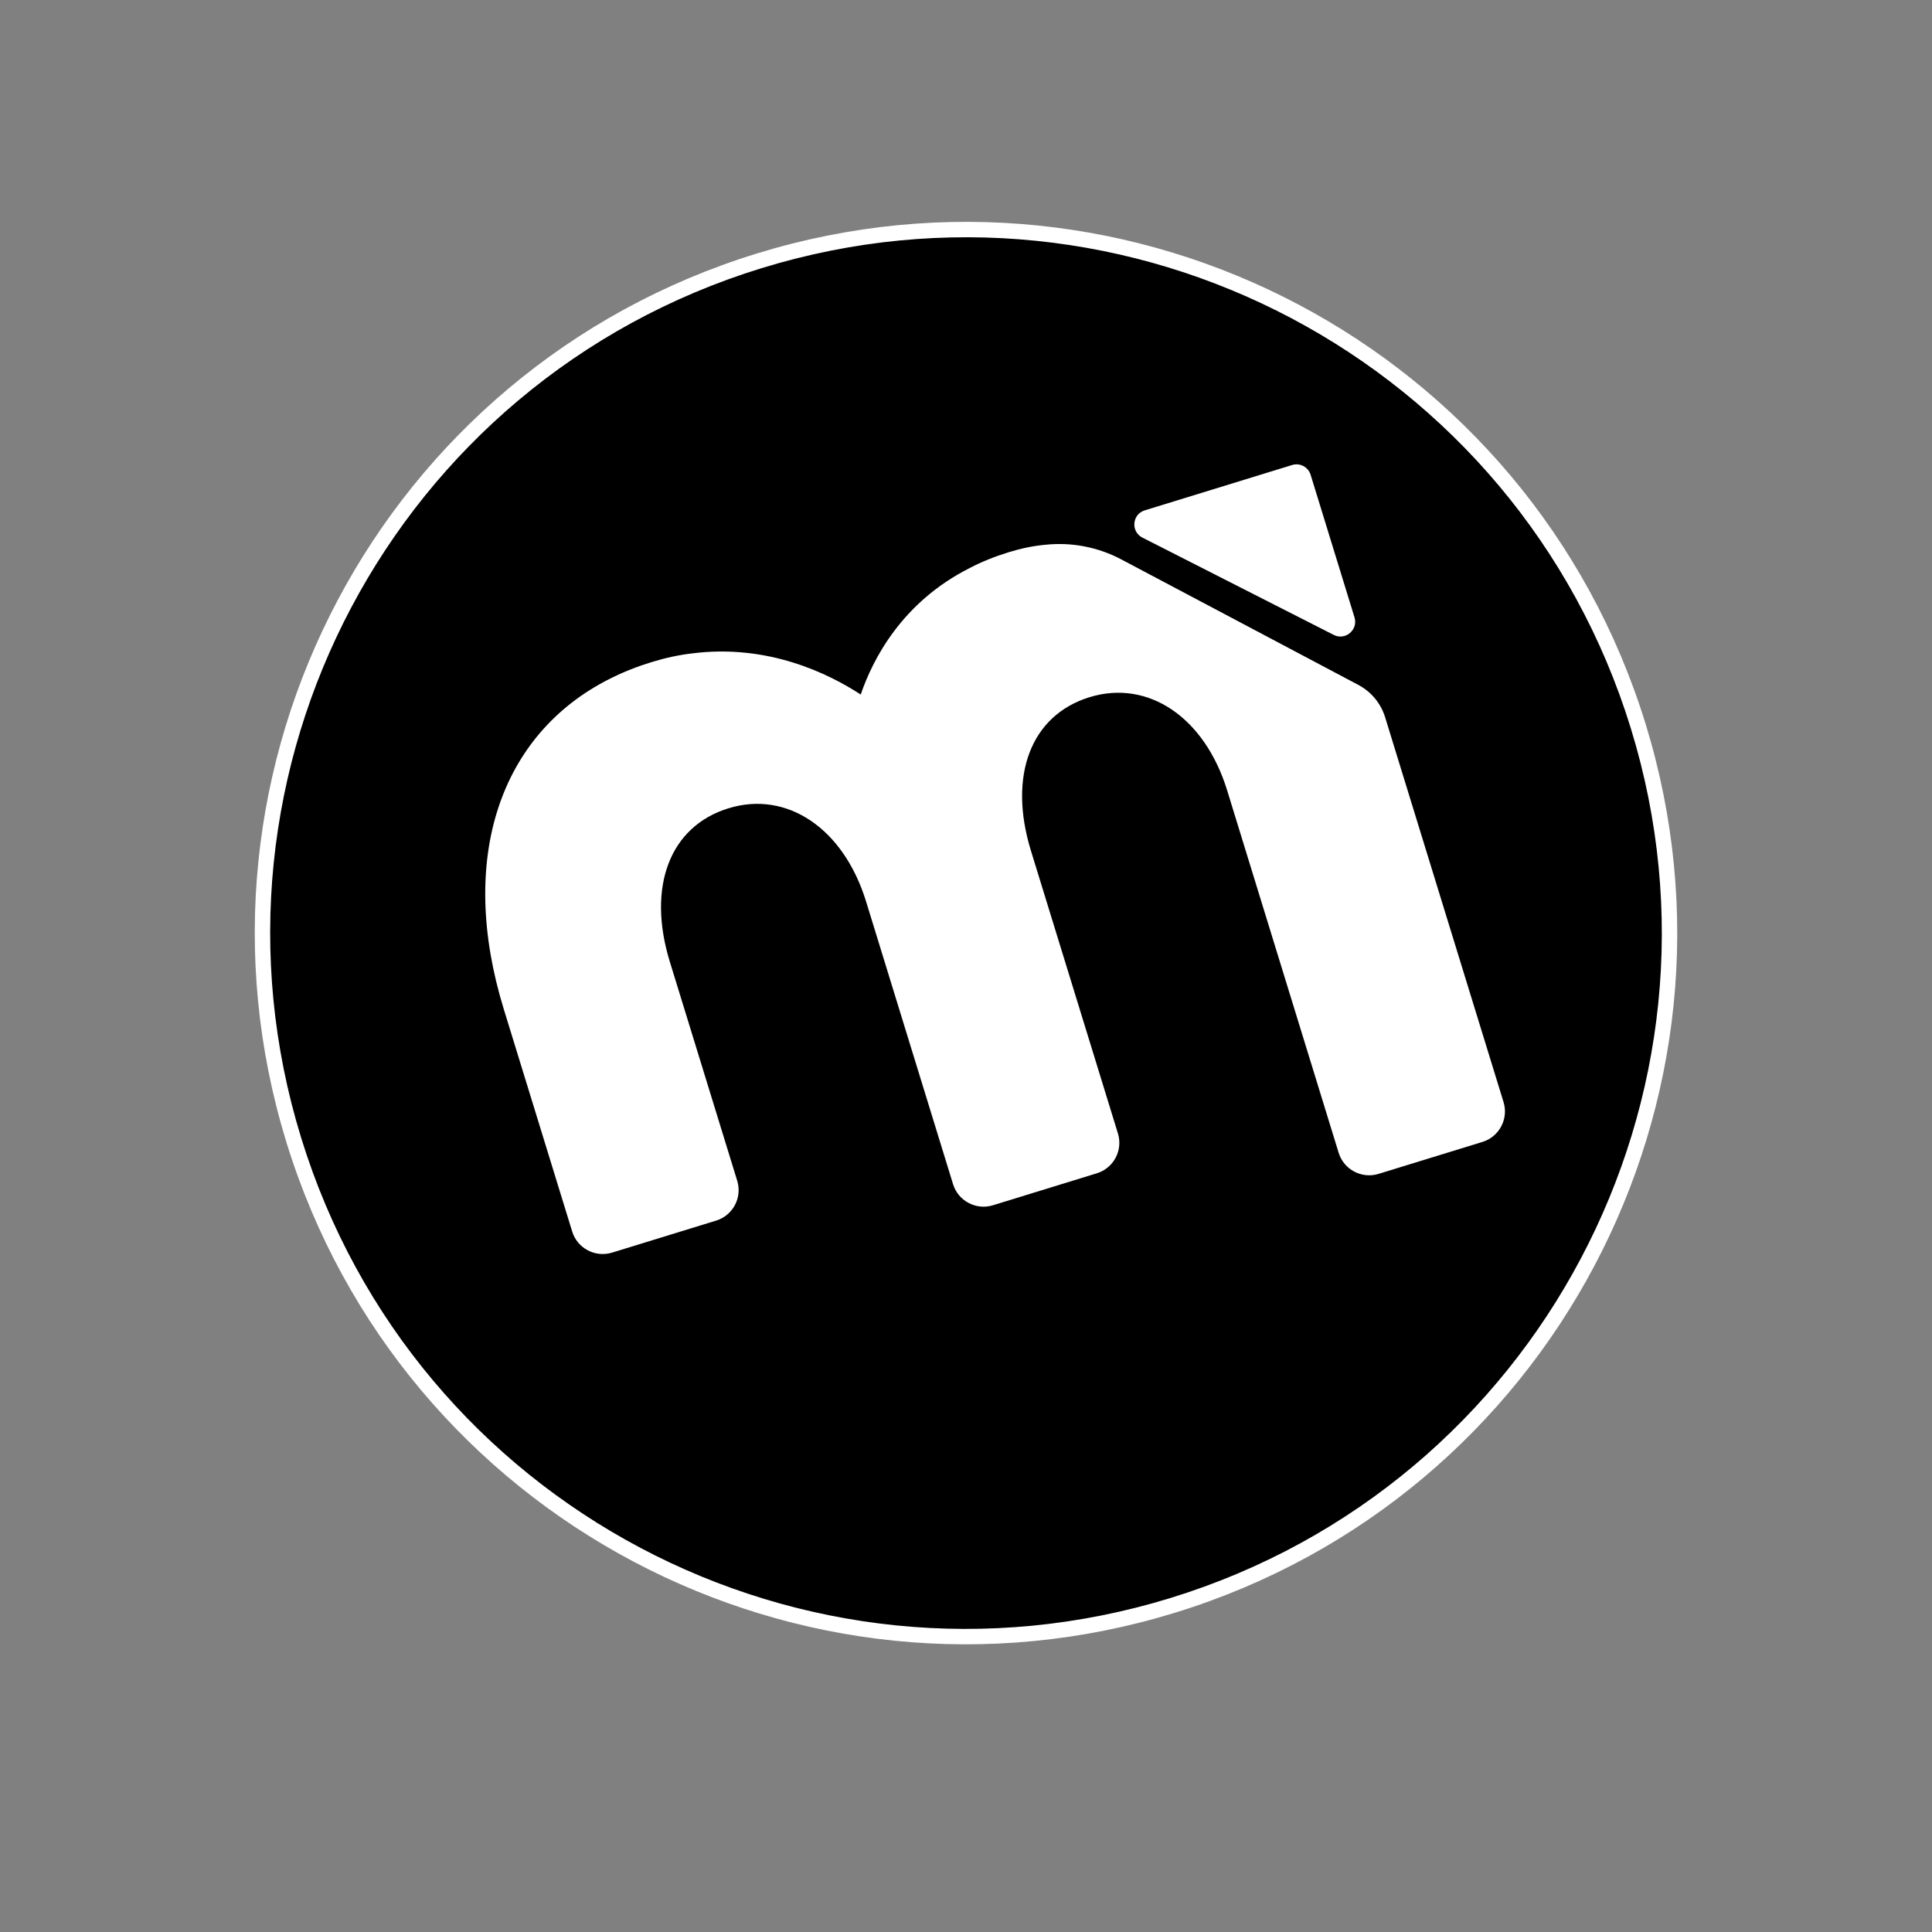
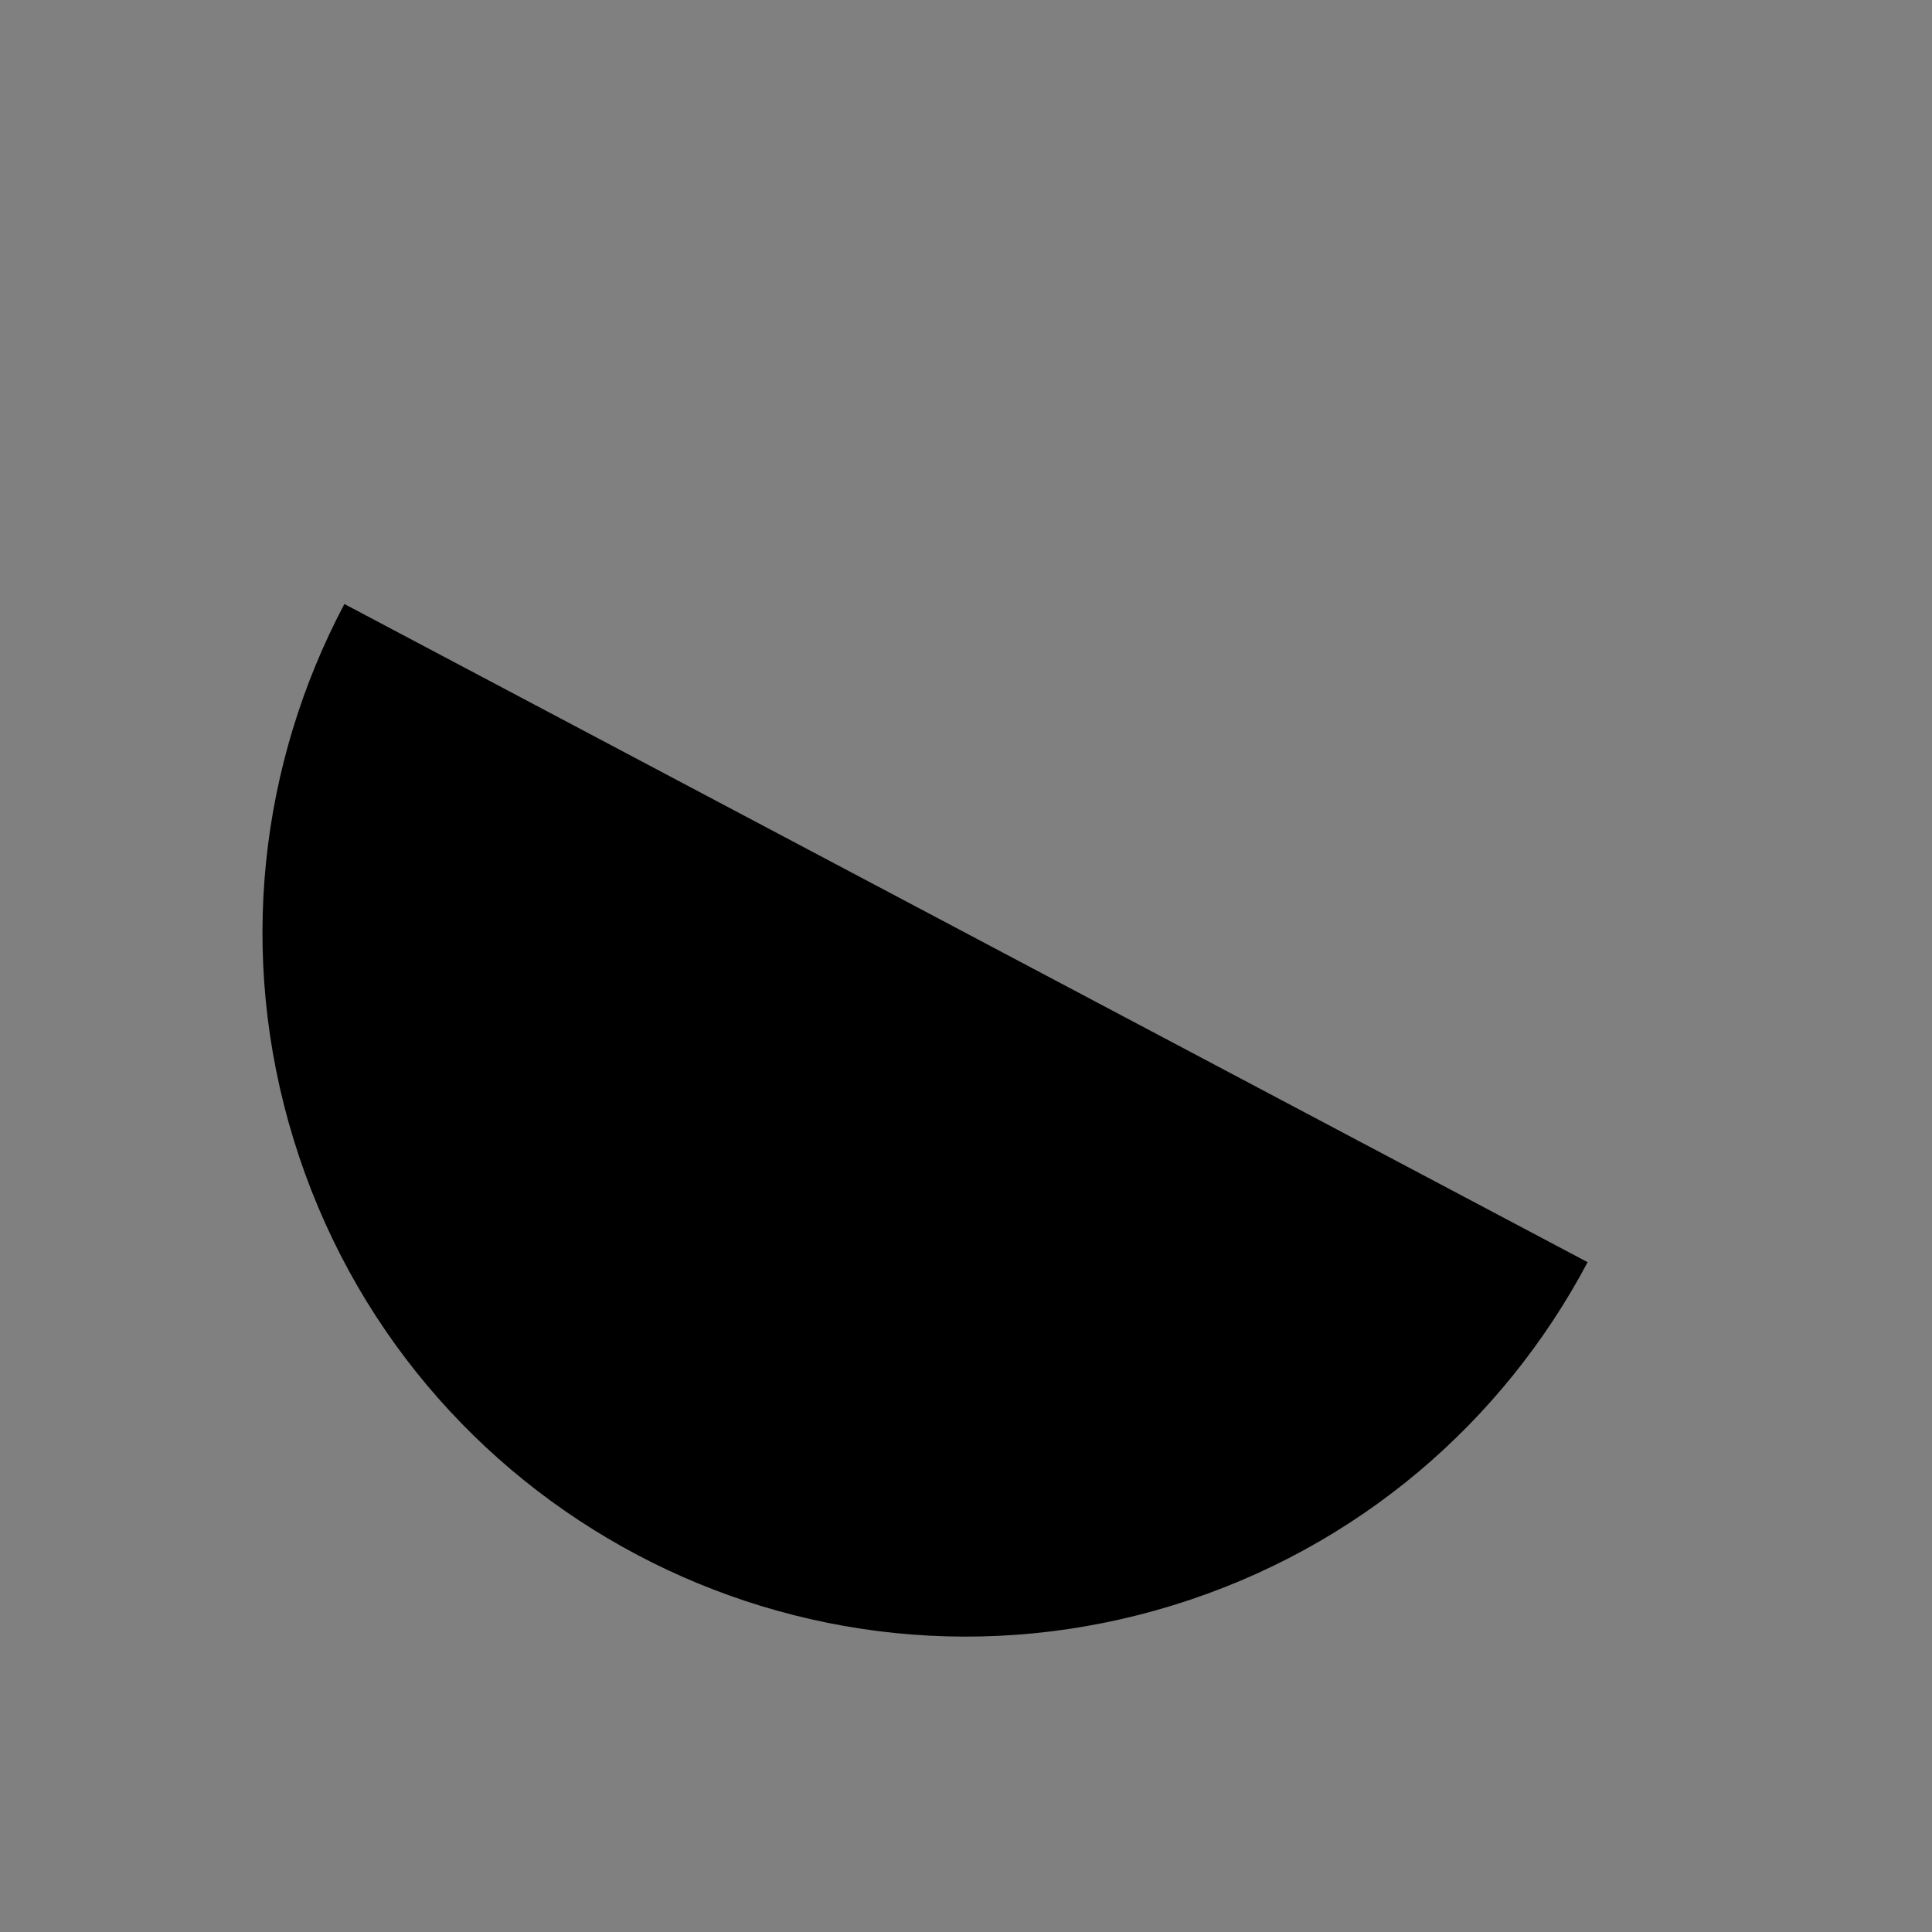
<svg xmlns="http://www.w3.org/2000/svg" width="1080" zoomAndPan="magnify" viewBox="0 0 810 810" height="1080" preserveAspectRatio="xMidYMid meet" version="1.0">
  <rect x="0" y="0" width="810" height="810" fill="#808080" stroke="none" />
  <defs>
    <clipPath id="cd492c808b">
      <path d="M 110 96 L 700 96 L 700 687 L 110 687 Z M 110 96 " clip-rule="nonzero" />
    </clipPath>
    <clipPath id="e7c79ac366">
-       <path d="M 36.438 196.086 L 600.121 22.641 L 773.562 586.32 L 209.883 759.766 Z M 36.438 196.086 " clip-rule="nonzero" />
+       <path d="M 36.438 196.086 L 773.562 586.32 L 209.883 759.766 Z M 36.438 196.086 " clip-rule="nonzero" />
    </clipPath>
    <clipPath id="dba43c745a">
      <path d="M 686.84 304.48 C 734.738 460.137 647.379 625.148 491.723 673.043 C 336.066 720.938 171.055 633.582 123.16 477.926 C 75.266 322.266 162.621 157.258 318.277 109.363 C 473.938 61.469 638.945 148.824 686.84 304.48 " clip-rule="nonzero" />
    </clipPath>
    <clipPath id="8c17eeaeb0">
      <path d="M 106 93 L 704 93 L 704 690 L 106 690 Z M 106 93 " clip-rule="nonzero" />
    </clipPath>
    <clipPath id="e178deb344">
-       <path d="M 32.402 193.949 L 602.258 18.605 L 777.598 588.457 L 207.746 763.801 Z M 32.402 193.949 " clip-rule="nonzero" />
-     </clipPath>
+       </clipPath>
    <clipPath id="c7e35aae41">
-       <path d="M 689.93 303.531 C 738.348 460.895 650.035 627.711 492.672 676.129 C 335.312 724.551 168.492 636.234 120.074 478.875 L 123.16 477.926 L 120.074 478.875 C 71.652 321.512 159.969 154.695 317.328 106.277 L 318.277 109.363 L 317.328 106.277 C 474.691 57.855 641.508 146.172 689.93 303.531 L 686.84 304.48 L 689.93 303.531 M 683.754 305.43 C 636.383 151.477 473.184 65.078 319.23 112.449 C 165.277 159.82 78.875 323.023 126.246 476.977 C 173.617 630.93 336.82 717.328 490.773 669.957 C 644.727 622.586 731.125 459.383 683.754 305.43 Z M 683.754 305.43 " clip-rule="nonzero" />
-     </clipPath>
+       </clipPath>
    <clipPath id="5403125e97">
      <path d="M 203 228 L 631 228 L 631 526 L 203 526 Z M 203 228 " clip-rule="nonzero" />
    </clipPath>
    <clipPath id="19ac133926">
      <path d="M 175.449 307.406 L 547.738 192.852 L 634.555 475 L 262.266 589.555 Z M 175.449 307.406 " clip-rule="nonzero" />
    </clipPath>
    <clipPath id="b99a0cd381">
      <path d="M 211.195 423.047 L 239.898 516.336 C 242.066 523.387 249.574 527.332 256.625 525.164 L 300.242 511.742 C 307.293 509.574 311.254 502.098 309.082 495.047 L 280.844 403.266 C 271.152 371.777 280.809 346.449 305.414 338.879 C 330.016 331.309 353.691 347.367 363.105 377.953 L 399.574 496.48 C 401.742 503.531 409.25 507.48 416.309 505.309 L 459.859 491.906 C 466.91 489.738 470.867 482.262 468.699 475.211 L 432.227 356.684 C 422.539 325.195 432.195 299.867 456.797 292.297 C 481.402 284.727 505.078 300.785 514.488 331.371 L 561.242 483.324 C 563.414 490.375 570.922 494.324 577.977 492.152 L 621.527 478.754 C 628.578 476.582 632.535 469.105 630.367 462.055 L 580.719 300.707 C 578.93 294.891 574.914 290.051 569.574 287.191 L 470.141 234.551 C 460.305 229.344 449.18 227.207 438.133 228.41 C 433.223 228.859 428.164 229.902 422.918 231.516 C 417 233.336 411.566 235.523 406.684 238.086 C 378.129 252.434 365.902 276.43 360.859 291.188 C 347.348 282.355 321.844 269.863 290.133 273.949 C 284.652 274.574 278.996 275.801 273.145 277.602 C 266.992 279.492 261.223 281.781 255.871 284.488 L 255.805 284.512 C 209.391 307.754 191.852 360.168 211.199 423.043 " clip-rule="nonzero" />
    </clipPath>
    <clipPath id="bafcf11797">
-       <path d="M 475 194 L 569 194 L 569 267 L 475 267 Z M 475 194 " clip-rule="nonzero" />
-     </clipPath>
+       </clipPath>
    <clipPath id="e05d0fb5ae">
      <path d="M 473.648 215.648 L 547.738 192.852 L 569.965 265.086 L 495.875 287.883 Z M 473.648 215.648 " clip-rule="nonzero" />
    </clipPath>
    <clipPath id="5f341bc30b">
      <path d="M 478.961 225.395 L 559.16 266.18 C 564.023 268.672 569.488 264.066 567.883 258.848 L 549.48 199.047 C 548.473 195.77 544.988 193.957 541.746 194.953 L 479.938 213.969 C 474.625 215.605 474.004 222.859 478.953 225.398 " clip-rule="nonzero" />
    </clipPath>
  </defs>
  <g clip-path="url(#cd492c808b)">
    <g clip-path="url(#e7c79ac366)">
      <g clip-path="url(#dba43c745a)">
        <path fill="#000000" d="M 28.367 191.809 L 604.395 14.566 L 781.637 590.594 L 205.609 767.84 Z M 28.367 191.809 " fill-opacity="1" fill-rule="nonzero" />
      </g>
    </g>
  </g>
  <g clip-path="url(#8c17eeaeb0)">
    <g clip-path="url(#e178deb344)">
      <g clip-path="url(#c7e35aae41)">
        <path fill="#ffffff" d="M 28.367 191.809 L 604.395 14.566 L 781.637 590.594 L 205.609 767.84 Z M 28.367 191.809 " fill-opacity="1" fill-rule="nonzero" />
      </g>
    </g>
  </g>
  <g clip-path="url(#5403125e97)">
    <g clip-path="url(#19ac133926)">
      <g clip-path="url(#b99a0cd381)">
-         <path fill="#ffffff" d="M 28.367 191.809 L 604.395 14.566 L 781.637 590.594 L 205.609 767.84 Z M 28.367 191.809 " fill-opacity="1" fill-rule="nonzero" />
-       </g>
+         </g>
    </g>
  </g>
  <g clip-path="url(#bafcf11797)">
    <g clip-path="url(#e05d0fb5ae)">
      <g clip-path="url(#5f341bc30b)">
        <path fill="#ffffff" d="M 28.367 191.809 L 604.395 14.566 L 781.637 590.594 L 205.609 767.84 Z M 28.367 191.809 " fill-opacity="1" fill-rule="nonzero" />
      </g>
    </g>
  </g>
</svg>